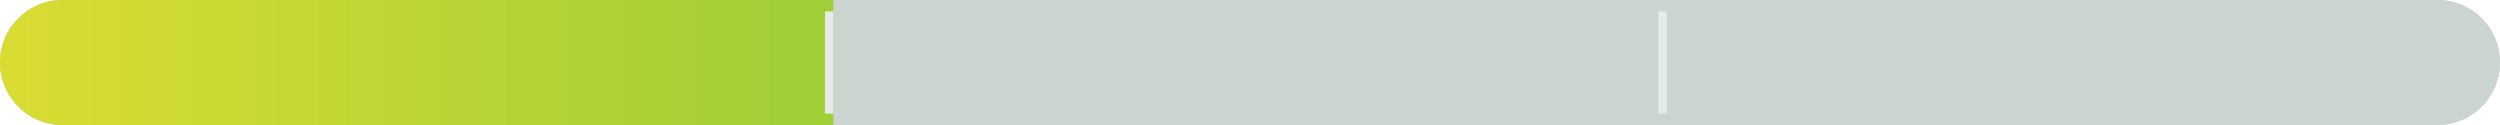
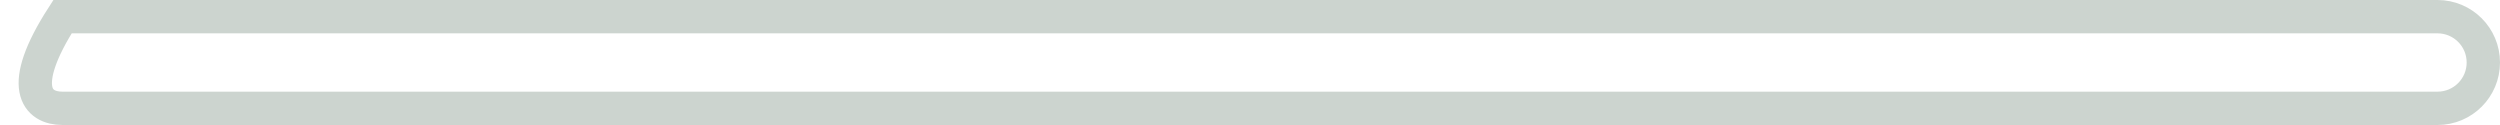
<svg xmlns="http://www.w3.org/2000/svg" width="300" height="15" viewBox="0 0 300 15" fill="none">
  <g filter="url(#filter0_i_2908_16726)">
-     <path d="M300 7.5C300 3.358 296.642 0 292.5 0H7.5C3.358 0 0 3.358 0 7.5C0 11.642 3.358 15 7.5 15H292.5C296.642 15 300 11.642 300 7.5Z" fill="#CCD4CF" />
-   </g>
-   <path d="M298 7.5C298 4.462 295.538 2 292.5 2H7.5C4.462 2 2 4.462 2 7.5C2 10.538 4.462 13 7.5 13H292.5C295.538 13 298 10.538 298 7.5Z" stroke="#CCD4CF" stroke-width="4" />
-   <path d="M100 0H7.5C3.358 0 0 3.358 0 7.5C0 11.642 3.358 15 7.5 15H100V0Z" fill="url(#paint0_linear_2908_16726)" />
-   <line x1="99.5" y1="13.636" x2="99.5" y2="1.364" stroke="#E5EBE7" />
-   <line x1="199.5" y1="13.636" x2="199.5" y2="1.364" stroke="#E5EBE7" />
+     </g>
+   <path d="M298 7.5C298 4.462 295.538 2 292.5 2H7.5C2 10.538 4.462 13 7.5 13H292.5C295.538 13 298 10.538 298 7.5Z" stroke="#CCD4CF" stroke-width="4" />
  <defs>
    <filter id="filter0_i_2908_16726" x="0" y="0" width="300" height="15" filterUnits="userSpaceOnUse" color-interpolation-filters="sRGB">
      <feFlood flood-opacity="0" result="BackgroundImageFix" />
      <feBlend mode="normal" in="SourceGraphic" in2="BackgroundImageFix" result="shape" />
      <feColorMatrix in="SourceAlpha" type="matrix" values="0 0 0 0 0 0 0 0 0 0 0 0 0 0 0 0 0 0 127 0" result="hardAlpha" />
      <feOffset />
      <feGaussianBlur stdDeviation="2" />
      <feComposite in2="hardAlpha" operator="arithmetic" k2="-1" k3="1" />
      <feColorMatrix type="matrix" values="0 0 0 0 0 0 0 0 0 0 0 0 0 0 0 0 0 0 0.25 0" />
      <feBlend mode="normal" in2="shape" result="effect1_innerShadow_2908_16726" />
    </filter>
    <linearGradient id="paint0_linear_2908_16726" x1="-3.45137e-07" y1="7.5" x2="100" y2="7.5" gradientUnits="userSpaceOnUse">
      <stop stop-color="#DADC33" />
      <stop offset="1" stop-color="#9FCE36" />
    </linearGradient>
  </defs>
</svg>